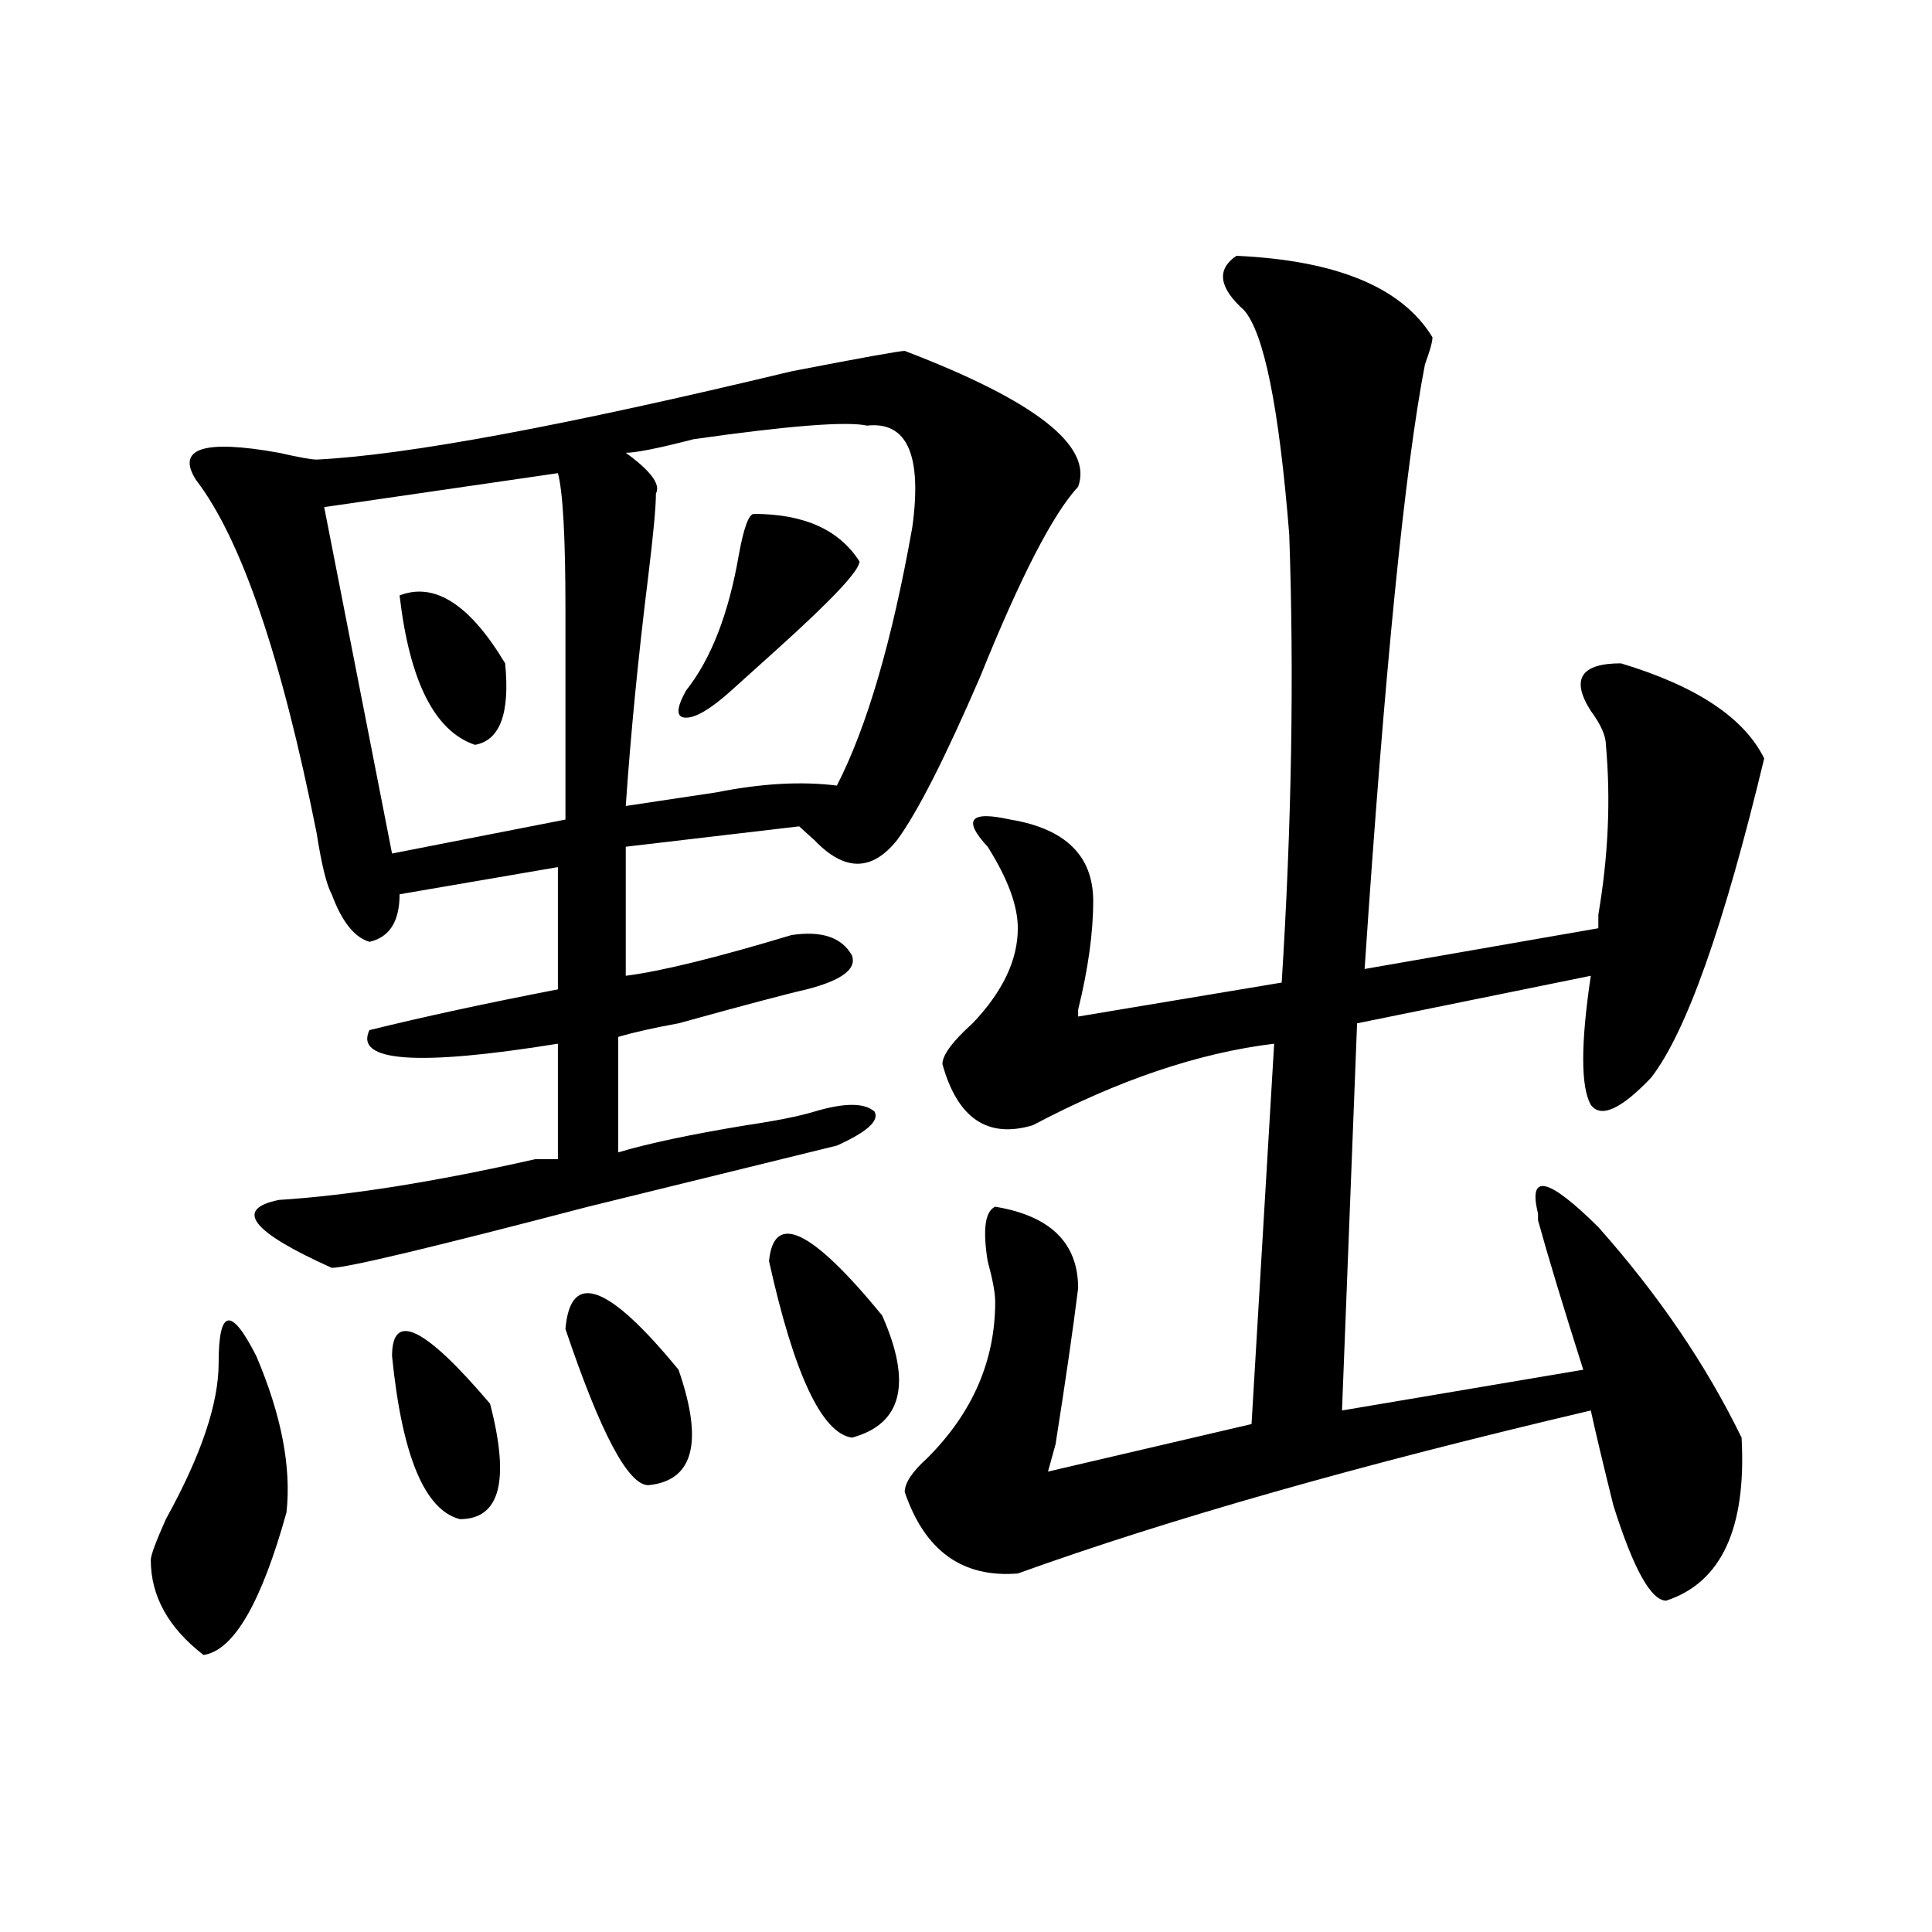
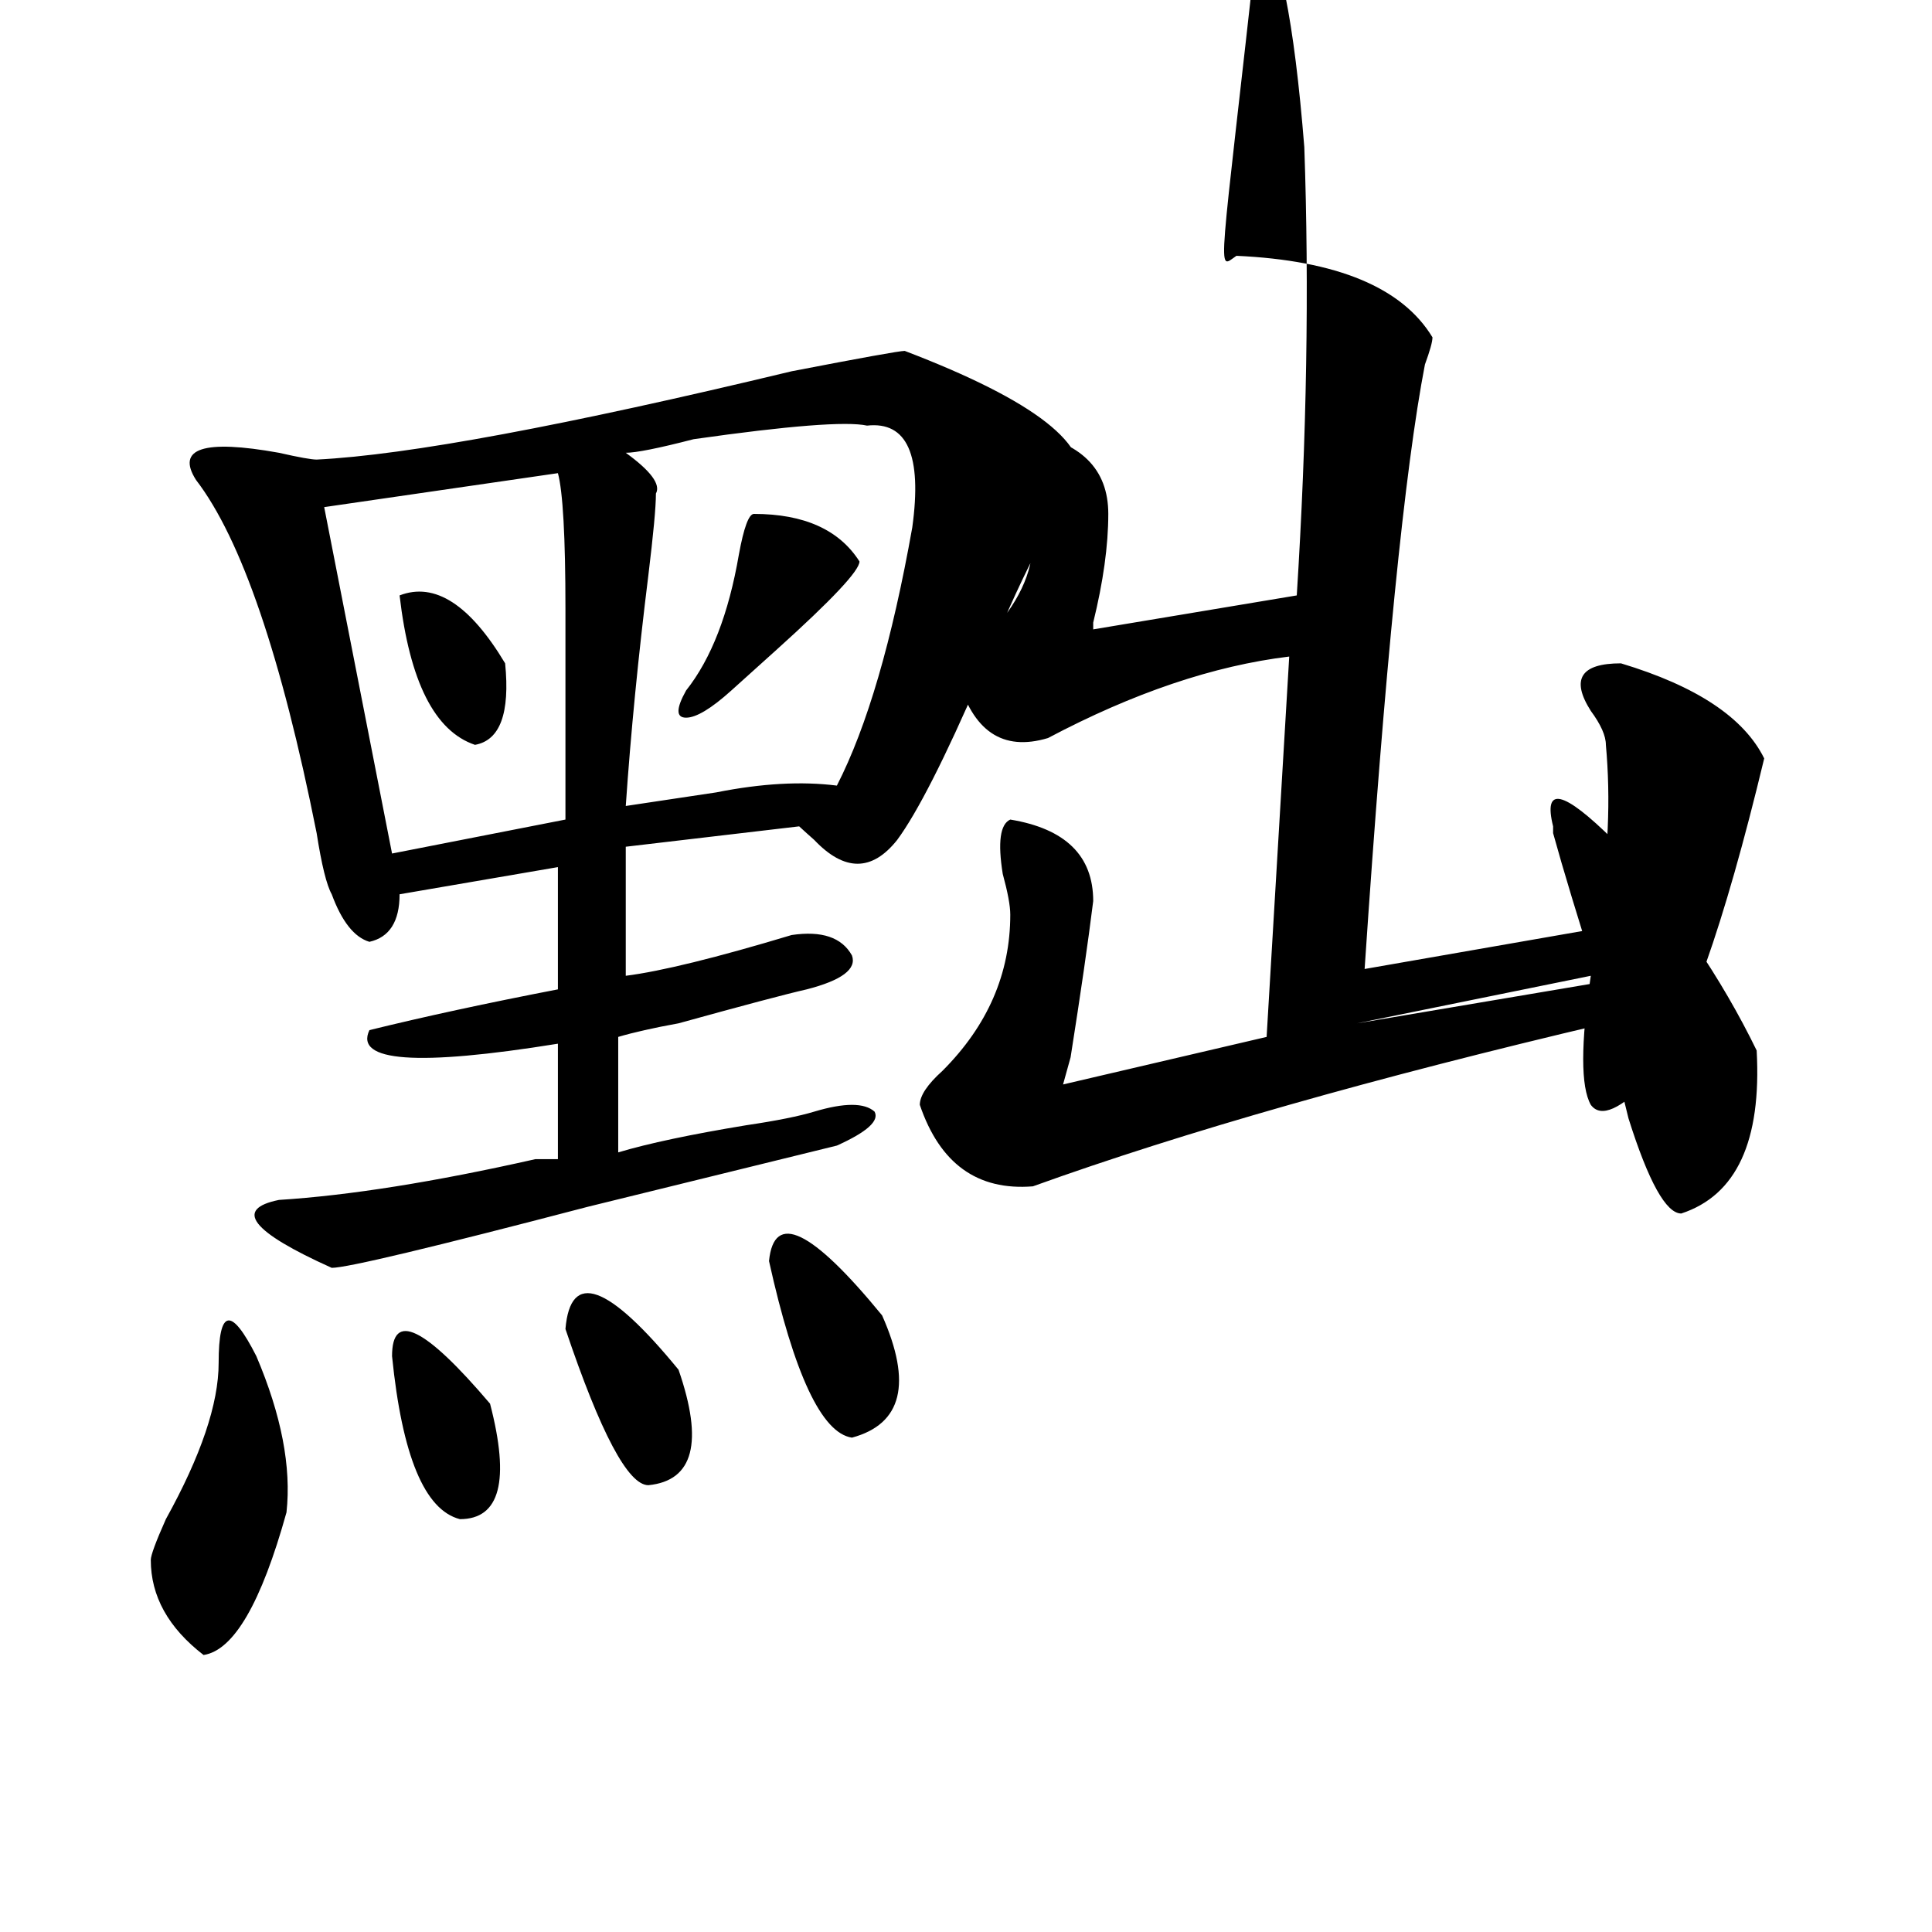
<svg xmlns="http://www.w3.org/2000/svg" version="1.1" id="图层_1" x="0px" y="0px" width="1000px" height="1000px" viewBox="0 0 1000 1000" enable-background="new 0 0 1000 1000" xml:space="preserve">
-   <path d="M113.168,705.453c0-28.125,6.463-29.279,19.512-3.516c12.988,30.487,18.17,57.458,15.609,80.859  c-13.049,46.857-27.316,71.466-42.926,73.828c-18.231-14.063-27.316-30.487-27.316-49.219c0-2.307,2.561-9.338,7.805-21.094  C104.022,753.518,113.168,726.547,113.168,705.453z M468.282,181.625c67.62,25.818,97.559,49.219,89.754,70.313  c-13.049,14.063-29.938,46.912-50.73,98.438c-18.231,42.188-32.56,70.313-42.926,84.375c-13.049,16.425-27.316,16.425-42.926,0  c-2.622-2.307-5.244-4.669-7.805-7.031l-89.754,10.547v66.797c18.17-2.307,46.828-9.338,85.852-21.094  c15.609-2.307,25.975,1.208,31.219,10.547c2.561,7.031-5.244,12.909-23.414,17.578c-10.427,2.362-32.56,8.24-66.34,17.578  c-13.049,2.362-23.414,4.724-31.219,7.031v59.766c15.609-4.669,37.682-9.338,66.34-14.063c15.609-2.307,27.316-4.669,35.121-7.031  c15.609-4.669,25.975-4.669,31.219,0c2.561,4.724-3.902,10.547-19.512,17.578c-28.658,7.031-71.584,17.578-128.777,31.641  c-80.669,21.094-124.875,31.641-132.68,31.641c-41.645-18.732-50.73-30.432-27.316-35.156c36.402-2.307,80.608-9.338,132.68-21.094  c10.365,0,14.268,0,11.707,0v-59.766c-72.864,11.755-105.363,9.393-97.559-7.031c28.597-7.031,61.096-14.063,97.559-21.094v-63.281  l-81.949,14.063c0,14.063-5.244,22.302-15.609,24.609c-7.805-2.307-14.329-10.547-19.512-24.609  c-2.622-4.669-5.244-15.216-7.805-31.641c-18.231-91.406-39.023-152.325-62.438-182.813c-10.427-16.37,3.902-21.094,42.926-14.063  c10.365,2.362,16.89,3.516,19.512,3.516c46.828-2.307,128.777-17.578,245.848-45.703C446.148,185.14,465.66,181.625,468.282,181.625  z M288.774,244.906l-120.973,17.578l35.121,179.297l89.754-17.578c0-28.125,0-64.435,0-108.984  C292.676,277.755,291.335,254.299,288.774,244.906z M202.922,701.937c0-23.401,16.89-15.216,50.73,24.609  c10.365,39.88,5.183,59.766-15.609,59.766C219.812,781.643,208.105,753.518,202.922,701.937z M206.825,308.187  c18.17-7.031,36.402,4.724,54.633,35.156c2.561,25.818-2.622,39.88-15.609,42.188C224.995,378.5,212.008,352.737,206.825,308.187z   M292.676,687.875c2.561-30.432,22.073-23.401,58.535,21.094c12.988,37.518,7.805,57.458-15.609,59.766  C325.176,768.734,310.846,741.818,292.676,687.875z M448.77,220.297c-10.427-2.307-40.365,0-89.754,7.031  c-18.231,4.724-29.938,7.031-35.121,7.031c12.988,9.393,18.17,16.425,15.609,21.094c0,7.031-1.342,21.094-3.902,42.188  c-5.244,42.188-9.146,82.068-11.707,119.531c15.609-2.307,31.219-4.669,46.828-7.031c23.414-4.669,44.206-5.823,62.438-3.516  c15.609-30.432,28.597-74.982,39.023-133.594C477.367,235.568,469.562,217.99,448.77,220.297z M390.235,266  c25.975,0,44.206,8.24,54.633,24.609c0,4.724-14.329,19.94-42.926,45.703c-10.427,9.393-18.231,16.425-23.414,21.094  c-10.427,9.393-18.231,14.063-23.414,14.063c-5.244,0-5.244-4.669,0-14.063c12.988-16.37,22.073-39.825,27.316-70.313  C384.991,273.031,387.613,266,390.235,266z M398.04,652.719c2.561-25.763,22.073-16.37,58.535,28.125  c15.609,35.156,10.365,56.25-15.609,63.281C425.356,741.818,411.027,711.331,398.04,652.719z M639.985,132.406  c52.011,2.362,85.852,16.425,101.461,42.188c0,2.362-1.342,7.031-3.902,14.063c-10.427,53.943-20.853,158.203-31.219,312.891  l120.973-21.094c0-2.307,0-4.669,0-7.031c5.183-30.432,6.463-59.766,3.902-87.891c0-4.669-2.622-10.547-7.805-17.578  c-10.427-16.37-5.244-24.609,15.609-24.609c39.023,11.755,63.718,28.125,74.145,49.219  c-20.853,86.737-40.365,141.833-58.535,165.234c-15.609,16.425-26.036,21.094-31.219,14.063c-5.244-9.338-5.244-31.641,0-66.797  l-120.973,24.609l-7.805,200.391l124.875-21.094c-10.427-32.794-18.231-58.557-23.414-77.344v-3.516  c-5.244-21.094,5.183-18.732,31.219,7.031c31.219,35.156,55.913,71.521,74.145,108.984c2.561,46.912-10.427,74.982-39.023,84.375  c-7.805,0-16.951-16.37-27.316-49.219c-5.244-21.094-9.146-37.463-11.707-49.219c-119.692,28.125-218.531,56.25-296.578,84.375  c-28.658,2.307-48.17-11.7-58.535-42.188c0-4.669,3.902-10.547,11.707-17.578c23.414-23.401,35.121-50.372,35.121-80.859  c0-4.669-1.342-11.7-3.902-21.094c-2.622-16.37-1.342-25.763,3.902-28.125c28.597,4.724,42.926,18.787,42.926,42.188  c-2.622,21.094-6.524,48.065-11.707,80.859l-3.902,14.063l105.363-24.609l11.707-196.875  c-39.023,4.724-80.669,18.787-124.875,42.188c-23.414,7.031-39.023-3.516-46.828-31.641c0-4.669,5.183-11.7,15.609-21.094  c15.609-16.37,23.414-32.794,23.414-49.219c0-11.7-5.244-25.763-15.609-42.188c-13.049-14.063-9.146-18.732,11.707-14.063  c28.597,4.724,42.926,18.787,42.926,42.188c0,16.425-2.622,35.156-7.805,56.25c0-2.307,0-1.154,0,3.516l105.363-17.578  c5.183-82.013,6.463-159.357,3.902-232.031c-5.244-65.588-13.049-104.26-23.414-116.016  C630.839,148.831,629.558,139.437,639.985,132.406z" />
+   <path d="M113.168,705.453c0-28.125,6.463-29.279,19.512-3.516c12.988,30.487,18.17,57.458,15.609,80.859  c-13.049,46.857-27.316,71.466-42.926,73.828c-18.231-14.063-27.316-30.487-27.316-49.219c0-2.307,2.561-9.338,7.805-21.094  C104.022,753.518,113.168,726.547,113.168,705.453z M468.282,181.625c67.62,25.818,97.559,49.219,89.754,70.313  c-13.049,14.063-29.938,46.912-50.73,98.438c-18.231,42.188-32.56,70.313-42.926,84.375c-13.049,16.425-27.316,16.425-42.926,0  c-2.622-2.307-5.244-4.669-7.805-7.031l-89.754,10.547v66.797c18.17-2.307,46.828-9.338,85.852-21.094  c15.609-2.307,25.975,1.208,31.219,10.547c2.561,7.031-5.244,12.909-23.414,17.578c-10.427,2.362-32.56,8.24-66.34,17.578  c-13.049,2.362-23.414,4.724-31.219,7.031v59.766c15.609-4.669,37.682-9.338,66.34-14.063c15.609-2.307,27.316-4.669,35.121-7.031  c15.609-4.669,25.975-4.669,31.219,0c2.561,4.724-3.902,10.547-19.512,17.578c-28.658,7.031-71.584,17.578-128.777,31.641  c-80.669,21.094-124.875,31.641-132.68,31.641c-41.645-18.732-50.73-30.432-27.316-35.156c36.402-2.307,80.608-9.338,132.68-21.094  c10.365,0,14.268,0,11.707,0v-59.766c-72.864,11.755-105.363,9.393-97.559-7.031c28.597-7.031,61.096-14.063,97.559-21.094v-63.281  l-81.949,14.063c0,14.063-5.244,22.302-15.609,24.609c-7.805-2.307-14.329-10.547-19.512-24.609  c-2.622-4.669-5.244-15.216-7.805-31.641c-18.231-91.406-39.023-152.325-62.438-182.813c-10.427-16.37,3.902-21.094,42.926-14.063  c10.365,2.362,16.89,3.516,19.512,3.516c46.828-2.307,128.777-17.578,245.848-45.703C446.148,185.14,465.66,181.625,468.282,181.625  z M288.774,244.906l-120.973,17.578l35.121,179.297l89.754-17.578c0-28.125,0-64.435,0-108.984  C292.676,277.755,291.335,254.299,288.774,244.906z M202.922,701.937c0-23.401,16.89-15.216,50.73,24.609  c10.365,39.88,5.183,59.766-15.609,59.766C219.812,781.643,208.105,753.518,202.922,701.937z M206.825,308.187  c18.17-7.031,36.402,4.724,54.633,35.156c2.561,25.818-2.622,39.88-15.609,42.188C224.995,378.5,212.008,352.737,206.825,308.187z   M292.676,687.875c2.561-30.432,22.073-23.401,58.535,21.094c12.988,37.518,7.805,57.458-15.609,59.766  C325.176,768.734,310.846,741.818,292.676,687.875z M448.77,220.297c-10.427-2.307-40.365,0-89.754,7.031  c-18.231,4.724-29.938,7.031-35.121,7.031c12.988,9.393,18.17,16.425,15.609,21.094c0,7.031-1.342,21.094-3.902,42.188  c-5.244,42.188-9.146,82.068-11.707,119.531c15.609-2.307,31.219-4.669,46.828-7.031c23.414-4.669,44.206-5.823,62.438-3.516  c15.609-30.432,28.597-74.982,39.023-133.594C477.367,235.568,469.562,217.99,448.77,220.297z M390.235,266  c25.975,0,44.206,8.24,54.633,24.609c0,4.724-14.329,19.94-42.926,45.703c-10.427,9.393-18.231,16.425-23.414,21.094  c-10.427,9.393-18.231,14.063-23.414,14.063c-5.244,0-5.244-4.669,0-14.063c12.988-16.37,22.073-39.825,27.316-70.313  C384.991,273.031,387.613,266,390.235,266z M398.04,652.719c2.561-25.763,22.073-16.37,58.535,28.125  c15.609,35.156,10.365,56.25-15.609,63.281C425.356,741.818,411.027,711.331,398.04,652.719z M639.985,132.406  c52.011,2.362,85.852,16.425,101.461,42.188c0,2.362-1.342,7.031-3.902,14.063c-10.427,53.943-20.853,158.203-31.219,312.891  l120.973-21.094c0-2.307,0-4.669,0-7.031c5.183-30.432,6.463-59.766,3.902-87.891c0-4.669-2.622-10.547-7.805-17.578  c-10.427-16.37-5.244-24.609,15.609-24.609c39.023,11.755,63.718,28.125,74.145,49.219  c-20.853,86.737-40.365,141.833-58.535,165.234c-15.609,16.425-26.036,21.094-31.219,14.063c-5.244-9.338-5.244-31.641,0-66.797  l-120.973,24.609l124.875-21.094c-10.427-32.794-18.231-58.557-23.414-77.344v-3.516  c-5.244-21.094,5.183-18.732,31.219,7.031c31.219,35.156,55.913,71.521,74.145,108.984c2.561,46.912-10.427,74.982-39.023,84.375  c-7.805,0-16.951-16.37-27.316-49.219c-5.244-21.094-9.146-37.463-11.707-49.219c-119.692,28.125-218.531,56.25-296.578,84.375  c-28.658,2.307-48.17-11.7-58.535-42.188c0-4.669,3.902-10.547,11.707-17.578c23.414-23.401,35.121-50.372,35.121-80.859  c0-4.669-1.342-11.7-3.902-21.094c-2.622-16.37-1.342-25.763,3.902-28.125c28.597,4.724,42.926,18.787,42.926,42.188  c-2.622,21.094-6.524,48.065-11.707,80.859l-3.902,14.063l105.363-24.609l11.707-196.875  c-39.023,4.724-80.669,18.787-124.875,42.188c-23.414,7.031-39.023-3.516-46.828-31.641c0-4.669,5.183-11.7,15.609-21.094  c15.609-16.37,23.414-32.794,23.414-49.219c0-11.7-5.244-25.763-15.609-42.188c-13.049-14.063-9.146-18.732,11.707-14.063  c28.597,4.724,42.926,18.787,42.926,42.188c0,16.425-2.622,35.156-7.805,56.25c0-2.307,0-1.154,0,3.516l105.363-17.578  c5.183-82.013,6.463-159.357,3.902-232.031c-5.244-65.588-13.049-104.26-23.414-116.016  C630.839,148.831,629.558,139.437,639.985,132.406z" />
</svg>